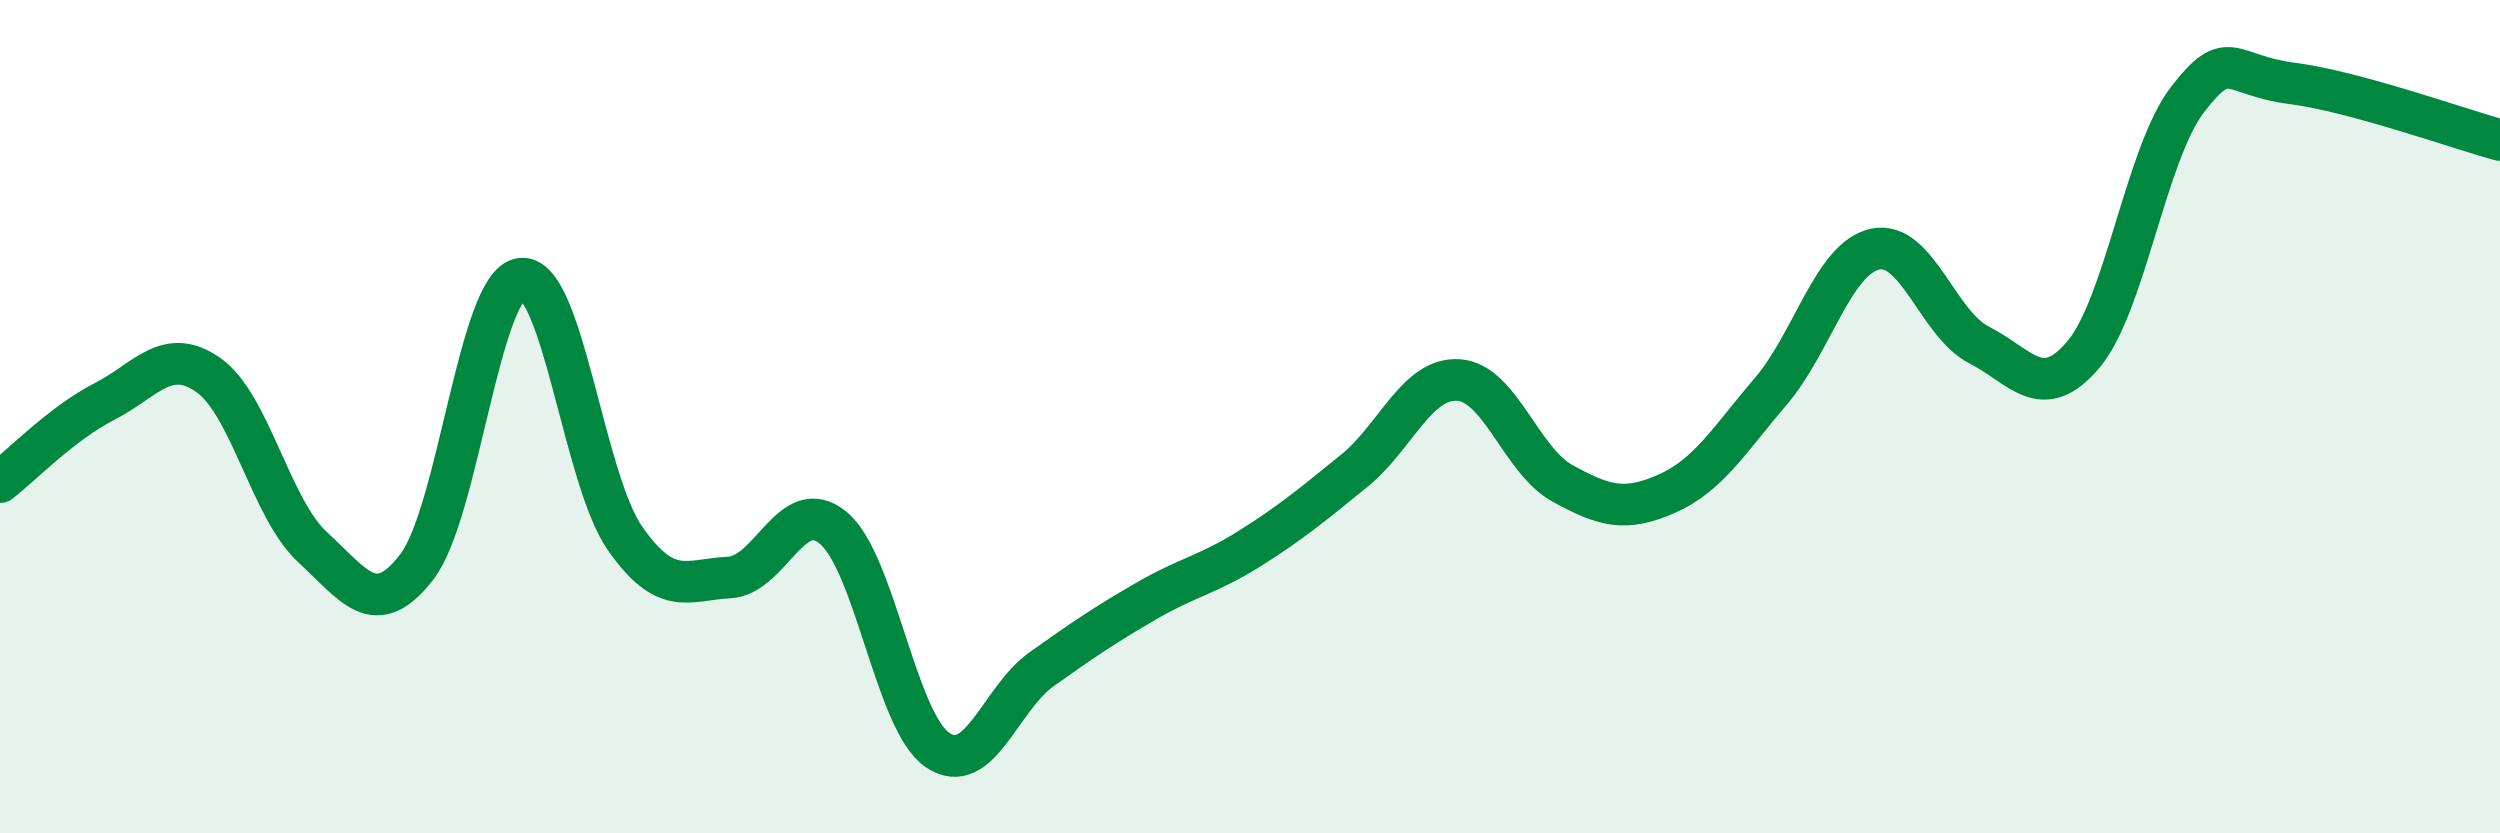
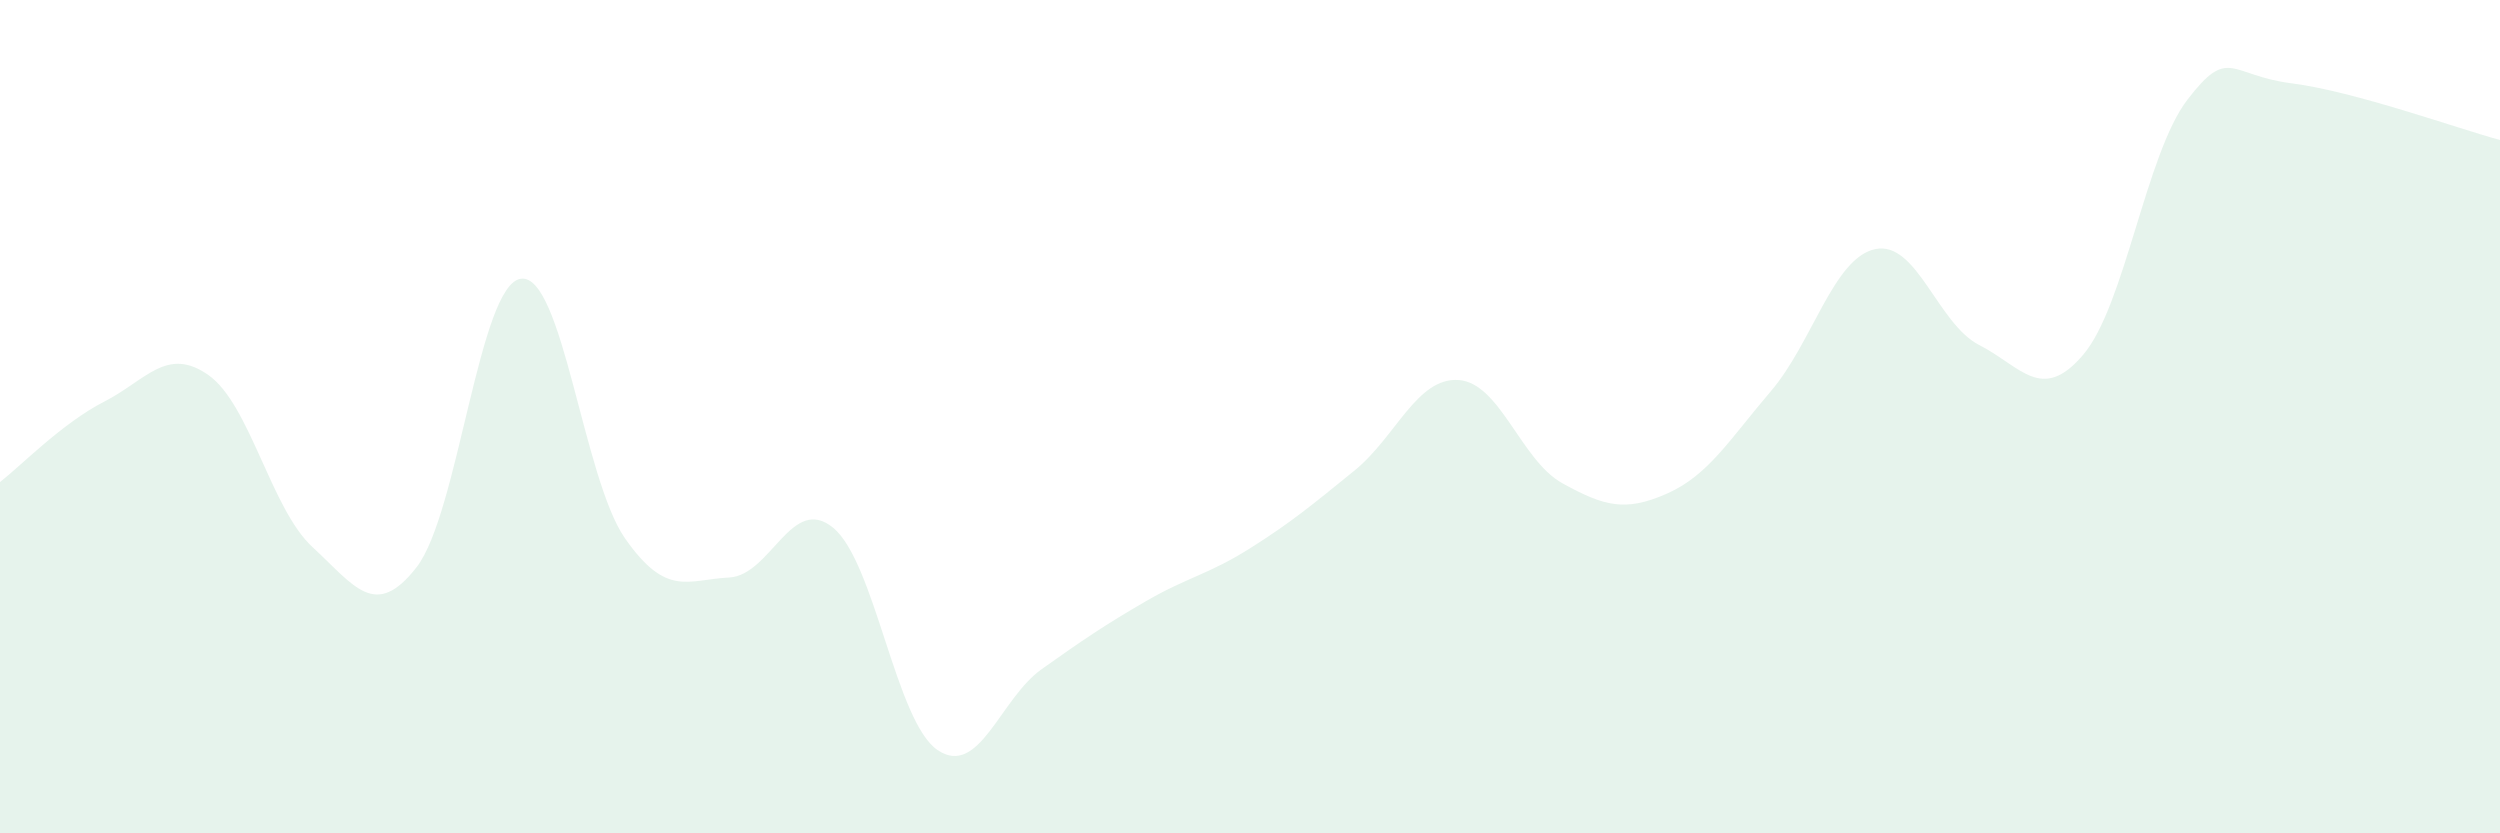
<svg xmlns="http://www.w3.org/2000/svg" width="60" height="20" viewBox="0 0 60 20">
  <path d="M 0,11.57 C 0.5,11.18 1.5,10.15 2.5,9.64 C 3.5,9.13 4,8.3 5,9 C 6,9.7 6.5,12.21 7.5,13.13 C 8.5,14.05 9,14.9 10,13.61 C 11,12.32 11.5,6.83 12.5,6.69 C 13.5,6.55 14,11.49 15,12.92 C 16,14.35 16.5,13.91 17.5,13.86 C 18.5,13.81 19,11.84 20,12.67 C 21,13.5 21.5,17.32 22.5,18 C 23.5,18.68 24,16.77 25,16.06 C 26,15.35 26.5,15.01 27.5,14.43 C 28.5,13.85 29,13.79 30,13.16 C 31,12.53 31.5,12.11 32.5,11.3 C 33.5,10.49 34,9.06 35,9.12 C 36,9.18 36.5,11.05 37.5,11.6 C 38.5,12.15 39,12.29 40,11.85 C 41,11.41 41.5,10.56 42.5,9.39 C 43.5,8.22 44,6.2 45,5.98 C 46,5.76 46.5,7.77 47.5,8.28 C 48.5,8.79 49,9.69 50,8.51 C 51,7.33 51.5,3.69 52.5,2.39 C 53.5,1.09 53.5,1.81 55,2 C 56.5,2.19 59,3.09 60,3.36L60 20L0 20Z" fill="#008740" opacity="0.1" stroke-linecap="round" stroke-linejoin="round" />
-   <path d="M 0,11.57 C 0.5,11.18 1.5,10.15 2.5,9.64 C 3.5,9.13 4,8.3 5,9 C 6,9.7 6.5,12.21 7.5,13.13 C 8.5,14.05 9,14.9 10,13.61 C 11,12.32 11.5,6.83 12.5,6.69 C 13.5,6.55 14,11.49 15,12.92 C 16,14.35 16.5,13.91 17.5,13.86 C 18.5,13.81 19,11.84 20,12.67 C 21,13.5 21.5,17.32 22.5,18 C 23.5,18.68 24,16.77 25,16.06 C 26,15.35 26.5,15.01 27.5,14.43 C 28.5,13.85 29,13.79 30,13.16 C 31,12.53 31.5,12.11 32.5,11.3 C 33.5,10.49 34,9.06 35,9.12 C 36,9.18 36.5,11.05 37.5,11.6 C 38.5,12.15 39,12.29 40,11.85 C 41,11.41 41.5,10.56 42.5,9.39 C 43.5,8.22 44,6.2 45,5.98 C 46,5.76 46.5,7.77 47.5,8.28 C 48.5,8.79 49,9.69 50,8.51 C 51,7.33 51.5,3.69 52.5,2.39 C 53.5,1.09 53.5,1.81 55,2 C 56.5,2.19 59,3.09 60,3.36" stroke="#008740" stroke-width="1" fill="none" stroke-linecap="round" stroke-linejoin="round" />
</svg>